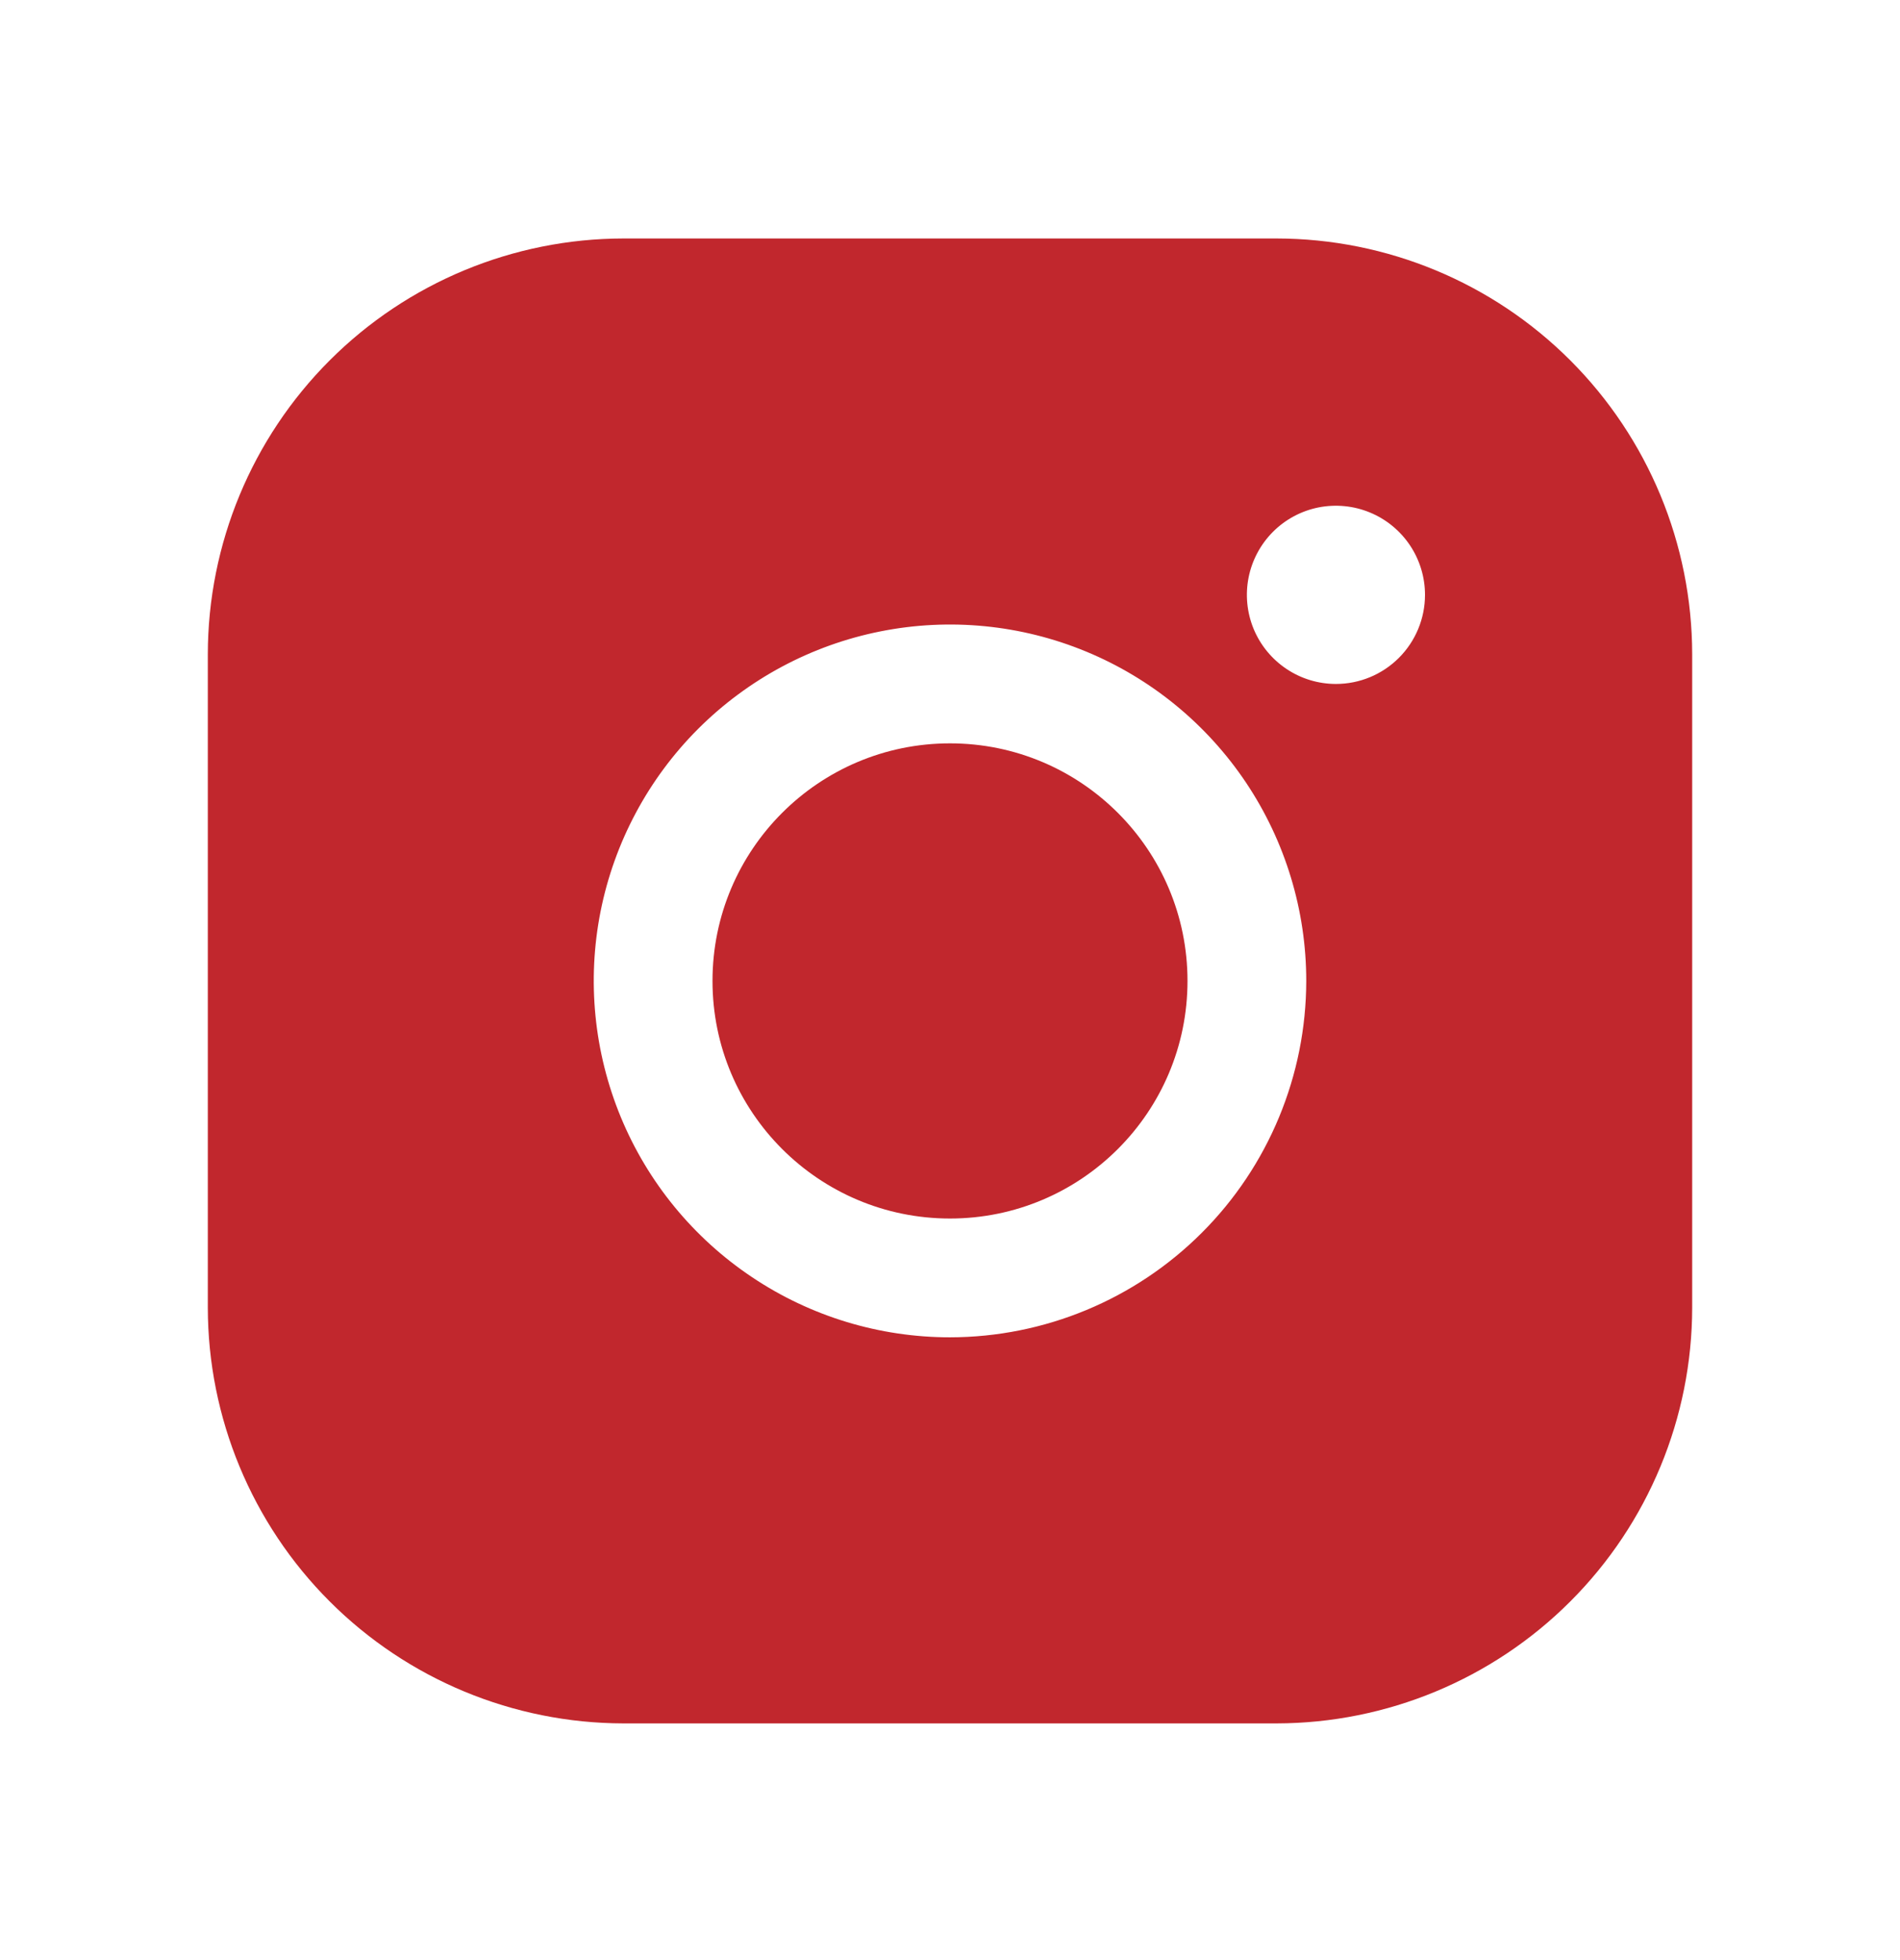
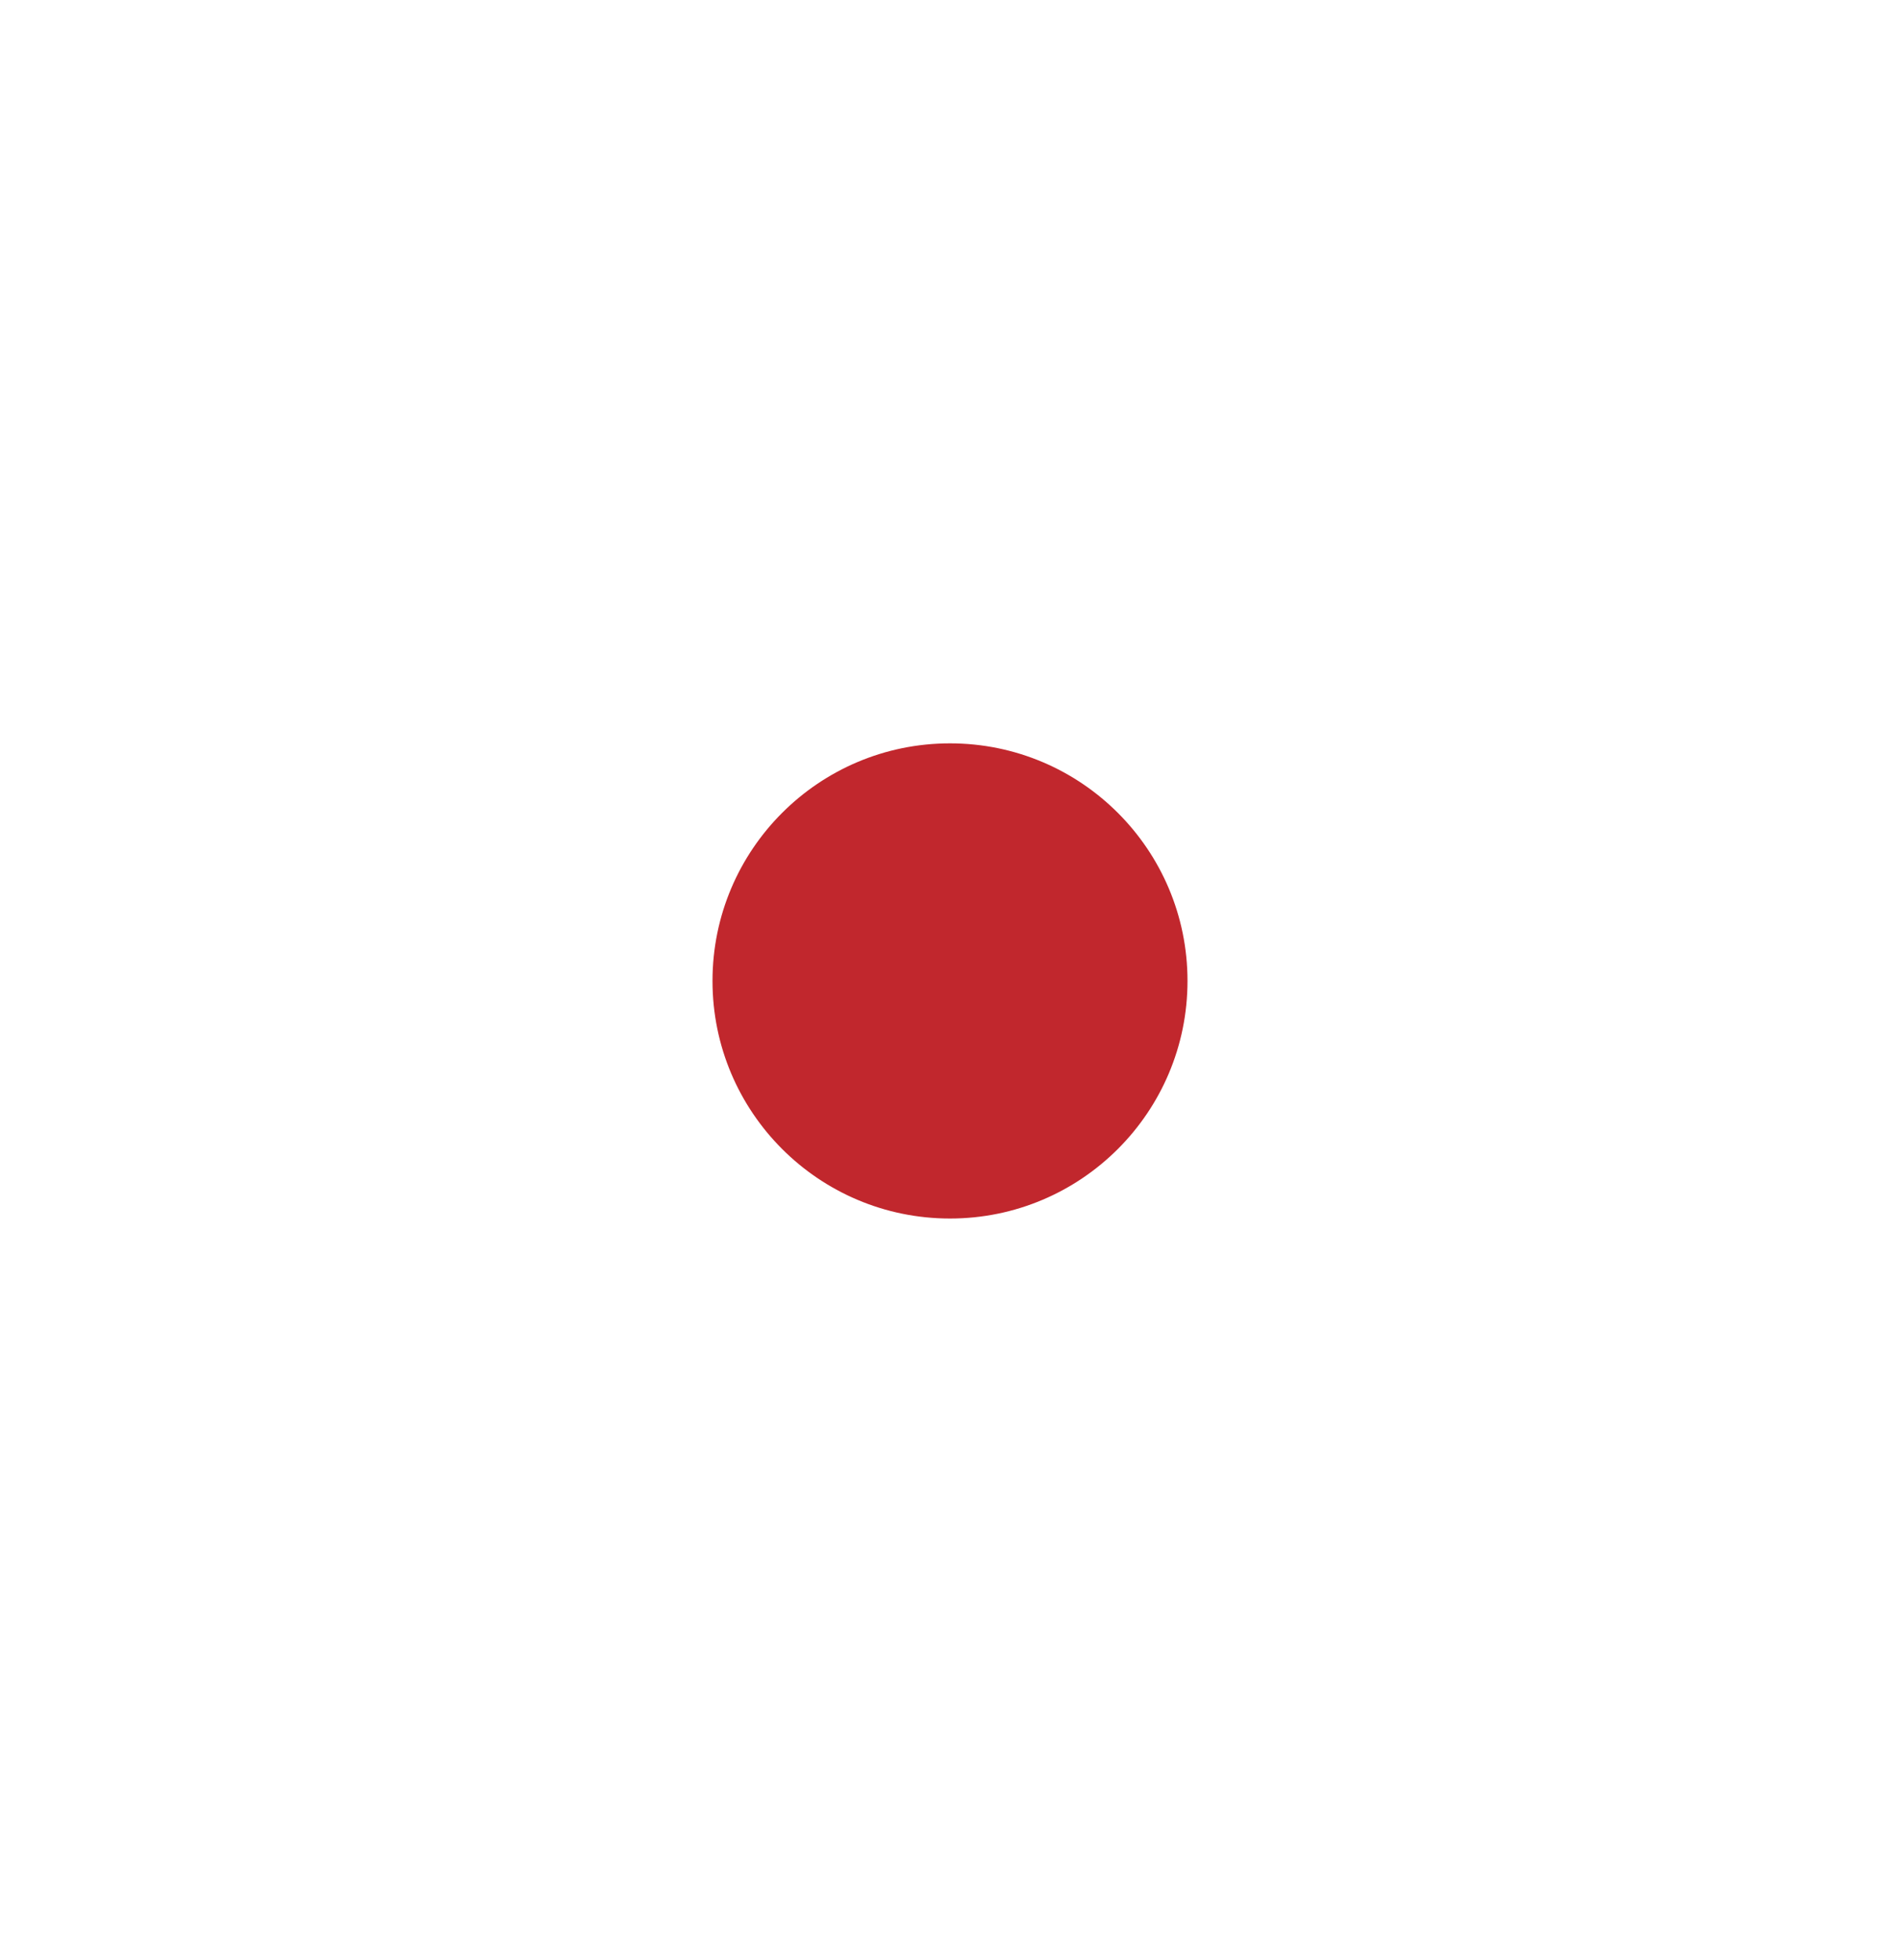
<svg xmlns="http://www.w3.org/2000/svg" width="32" height="33" viewBox="0 0 32 33" fill="none">
  <path d="M16 20.515C18.209 20.515 20 18.724 20 16.515C20 14.306 18.209 12.515 16 12.515C13.791 12.515 12 14.306 12 16.515C12 18.724 13.791 20.515 16 20.515Z" fill="#C1272D" />
-   <path d="M21.5 4.015H10.5C8.644 4.017 6.865 4.755 5.553 6.067C4.24 7.38 3.502 9.159 3.5 11.015V22.015C3.502 23.87 4.24 25.65 5.553 26.962C6.865 28.274 8.644 29.012 10.5 29.015H21.5C23.356 29.012 25.135 28.274 26.447 26.962C27.76 25.65 28.498 23.87 28.5 22.015V11.015C28.498 9.159 27.76 7.38 26.447 6.067C25.135 4.755 23.356 4.017 21.5 4.015ZM16 22.515C14.813 22.515 13.653 22.163 12.667 21.503C11.68 20.844 10.911 19.907 10.457 18.811C10.003 17.714 9.884 16.508 10.115 15.344C10.347 14.18 10.918 13.111 11.757 12.272C12.597 11.433 13.666 10.861 14.829 10.63C15.993 10.398 17.2 10.517 18.296 10.971C19.392 11.425 20.329 12.194 20.989 13.181C21.648 14.168 22 15.328 22 16.515C21.998 18.105 21.366 19.631 20.241 20.755C19.116 21.88 17.591 22.513 16 22.515ZM22.5 11.515C22.203 11.515 21.913 11.427 21.667 11.262C21.42 11.097 21.228 10.863 21.114 10.589C21.001 10.315 20.971 10.013 21.029 9.722C21.087 9.431 21.23 9.164 21.439 8.954C21.649 8.744 21.916 8.601 22.207 8.543C22.498 8.486 22.8 8.515 23.074 8.629C23.348 8.742 23.582 8.935 23.747 9.181C23.912 9.428 24 9.718 24 10.015C24 10.412 23.842 10.794 23.561 11.075C23.279 11.357 22.898 11.515 22.5 11.515Z" fill="#C1272D" />
</svg>